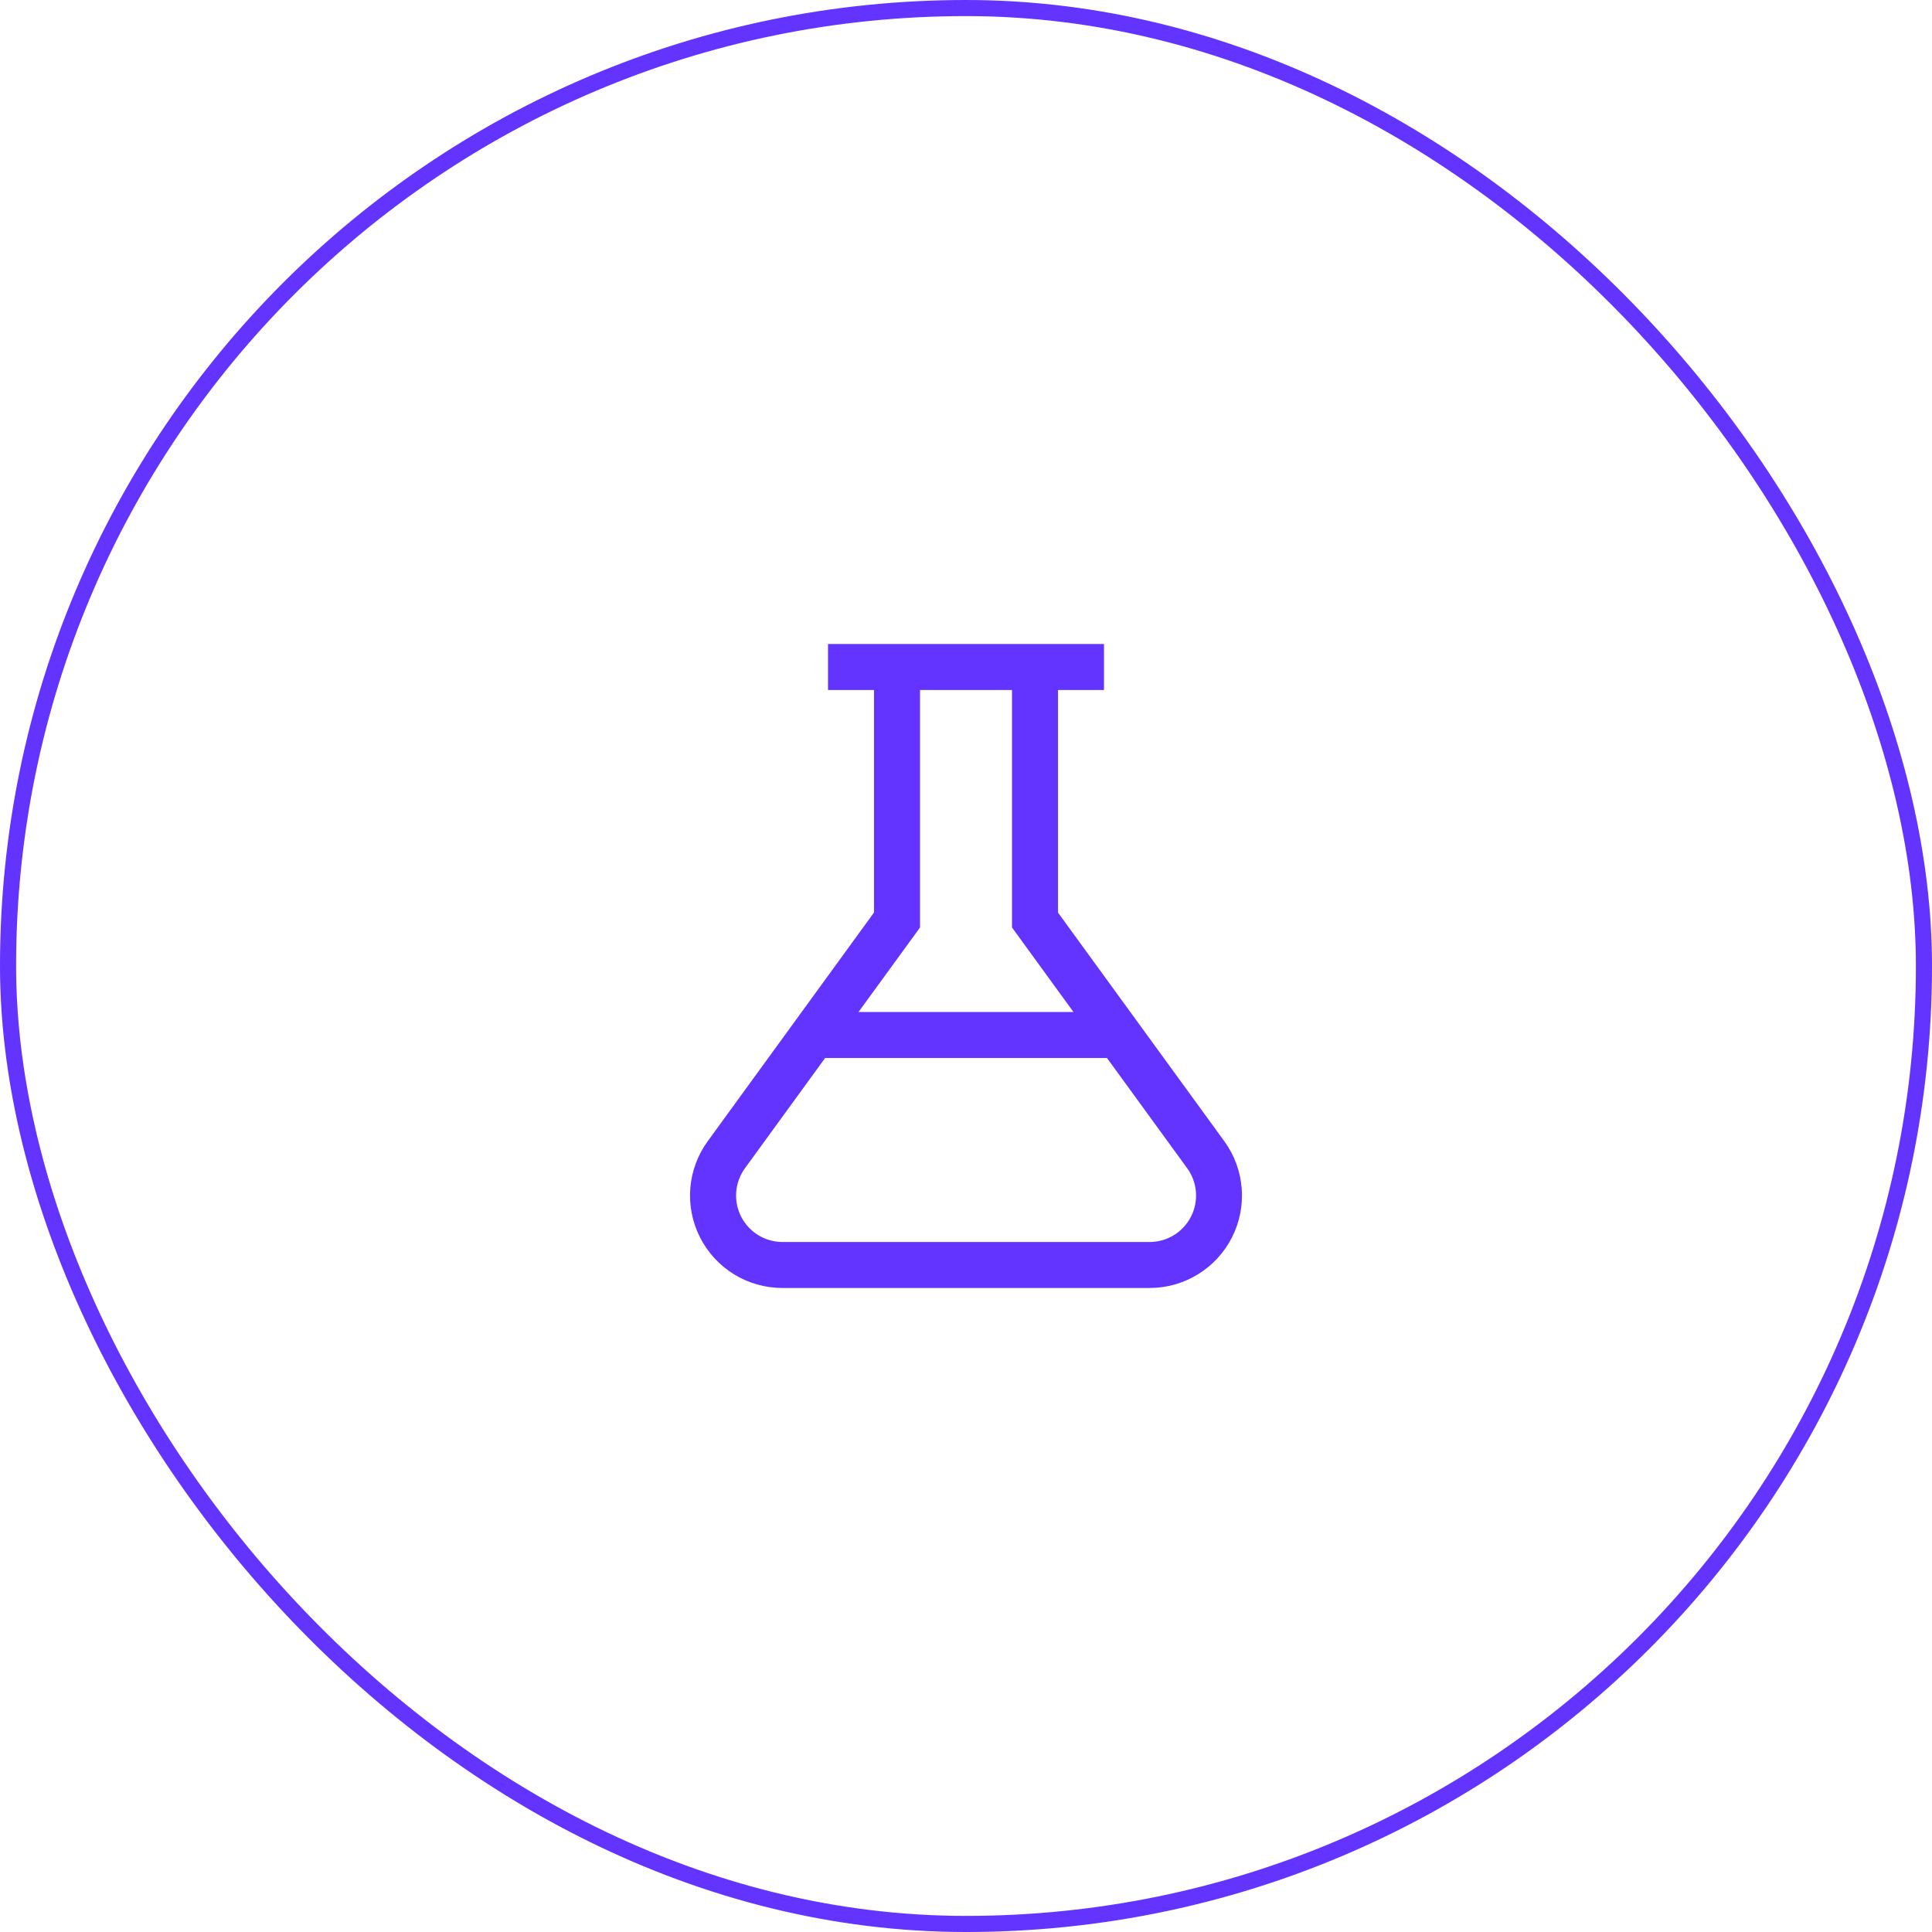
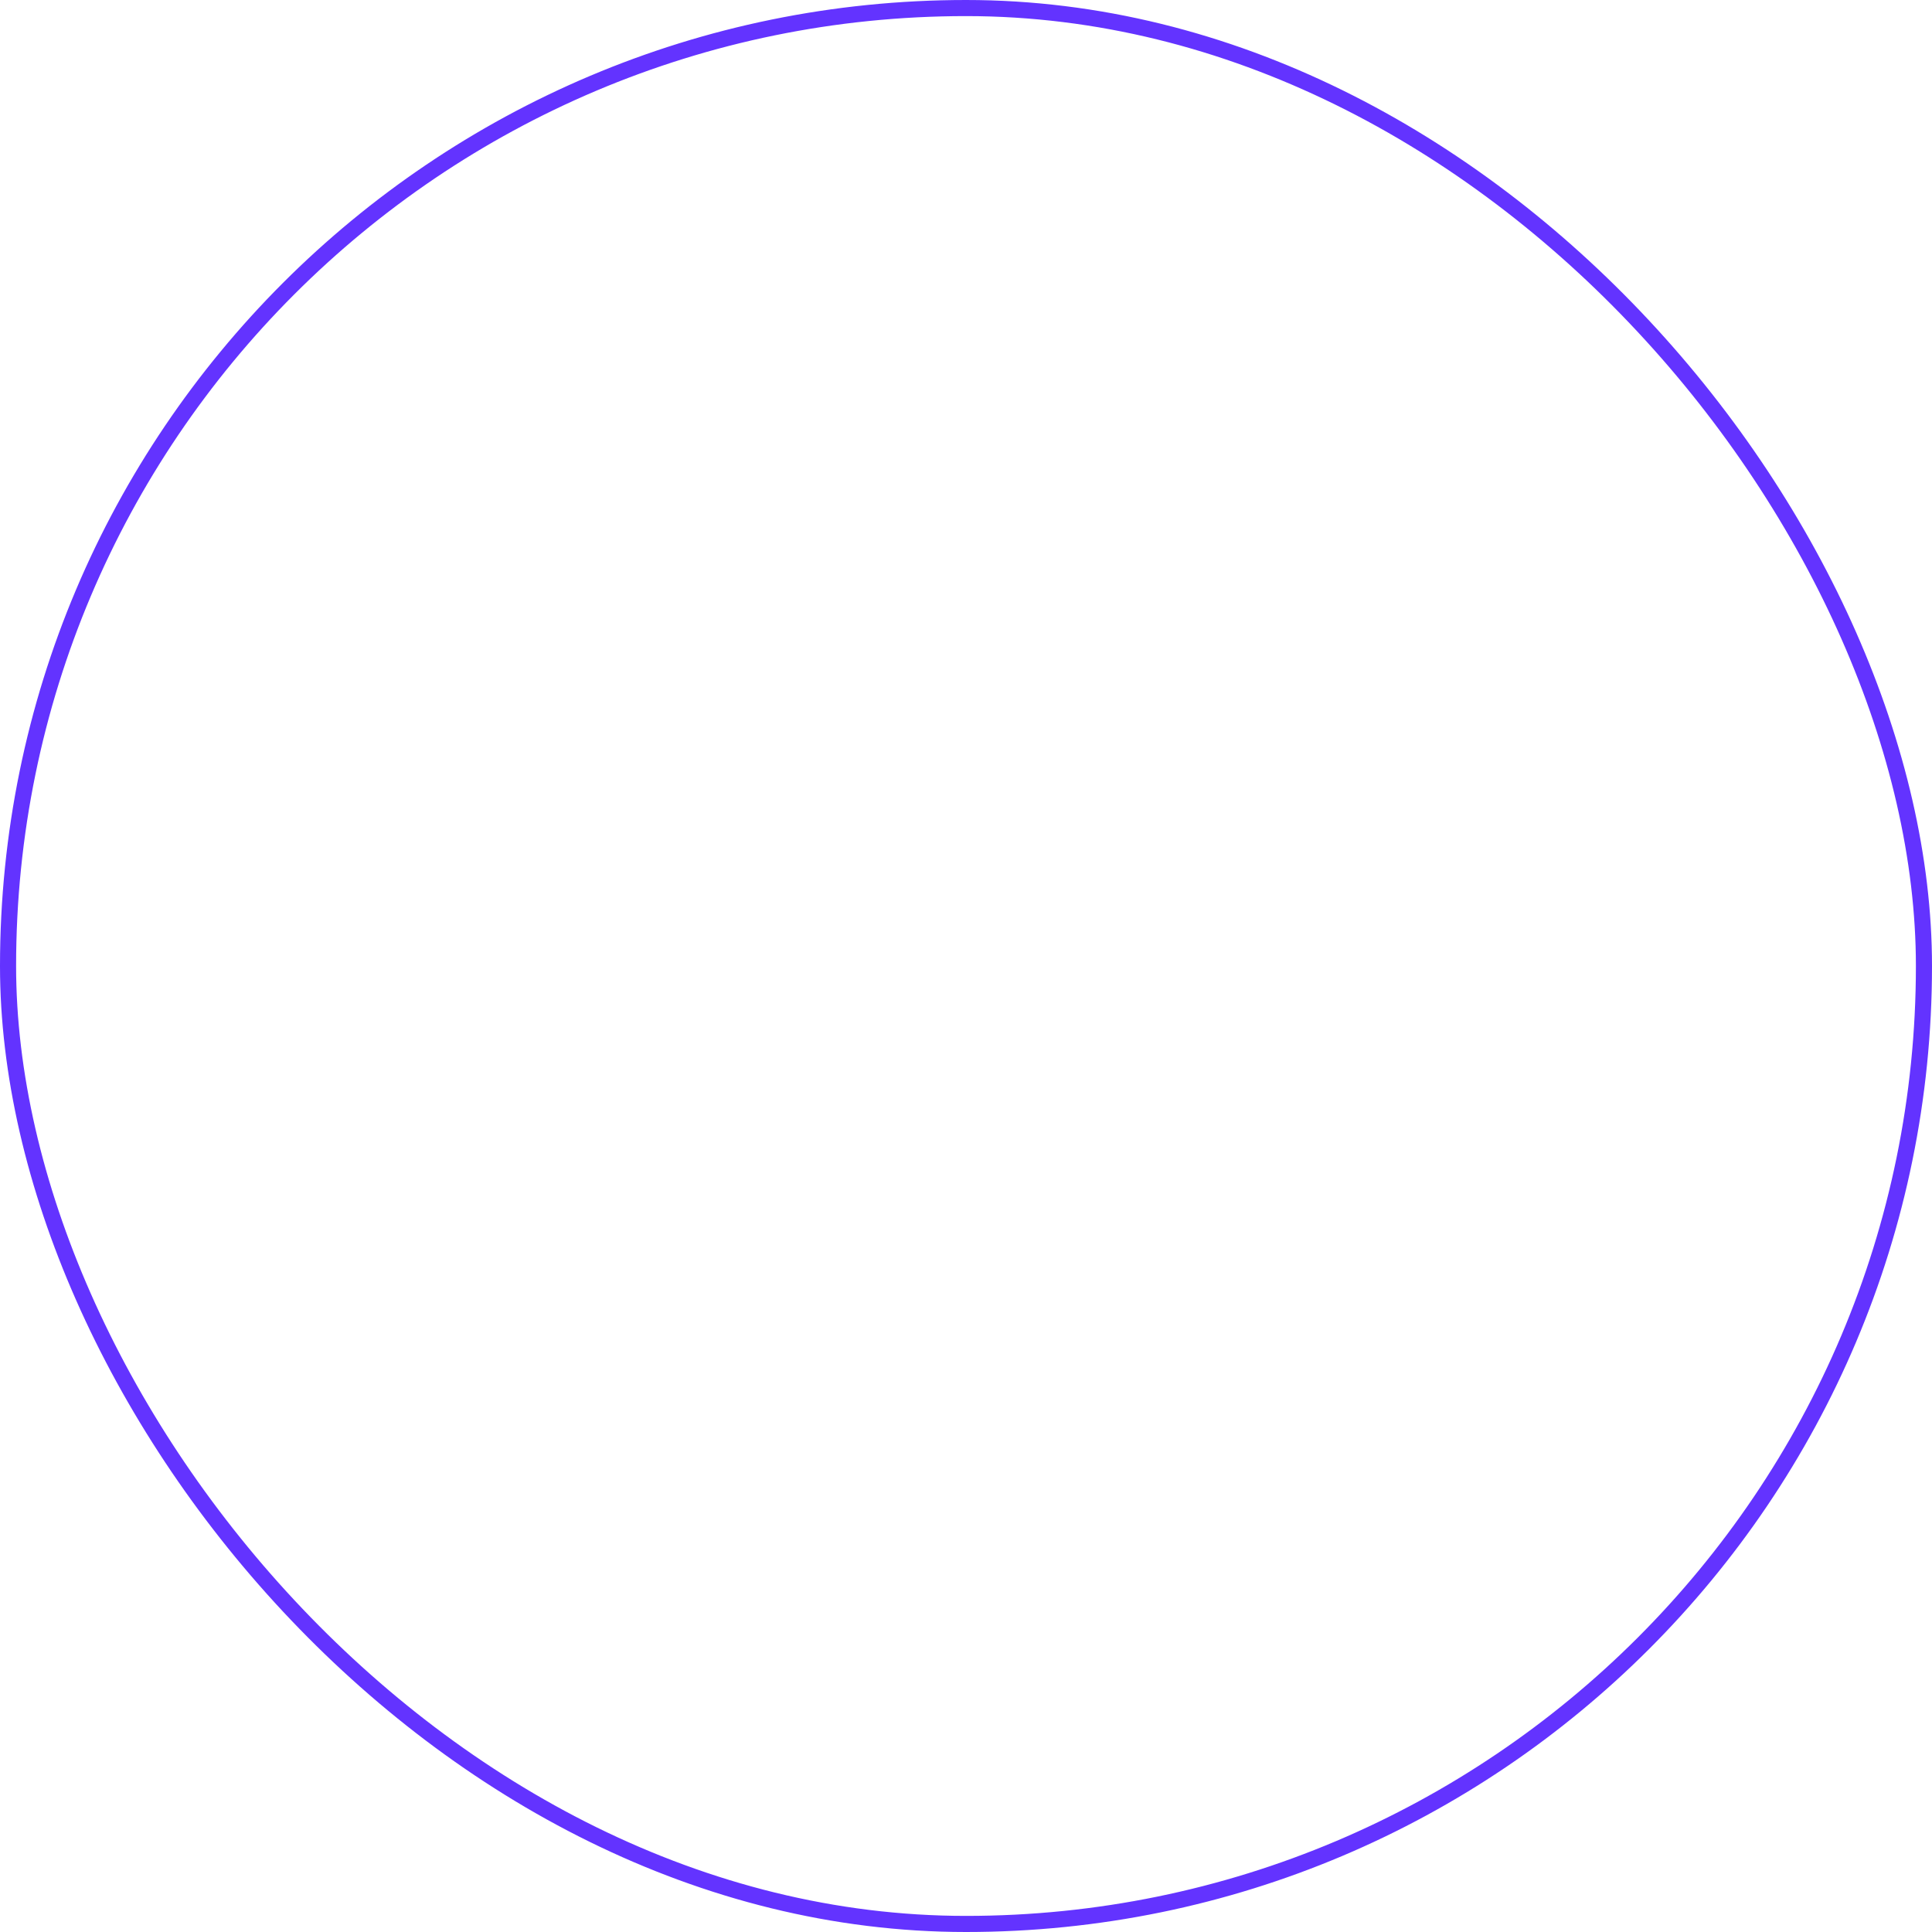
<svg xmlns="http://www.w3.org/2000/svg" width="120" height="120" viewBox="0 0 120 120" fill="none">
-   <path d="M76.044 70.883L65.714 56.683V42.857H68.571V40H51.429V42.857H54.286V56.678L43.957 70.883C43.334 71.739 42.96 72.751 42.876 73.807C42.793 74.863 43.003 75.921 43.484 76.865C43.964 77.809 44.697 78.601 45.599 79.154C46.502 79.708 47.541 80 48.6 80H71.4C72.459 80 73.498 79.708 74.4 79.154C75.303 78.601 76.036 77.809 76.516 76.865C76.997 75.921 77.207 74.863 77.124 73.807C77.04 72.751 76.667 71.739 76.044 70.883ZM57.144 57.608V42.857H62.857V57.607L66.675 62.857H53.324L57.144 57.608ZM71.402 77.143H48.602C48.07 77.143 47.549 76.995 47.095 76.717C46.642 76.439 46.274 76.041 46.033 75.567C45.791 75.094 45.686 74.562 45.727 74.032C45.769 73.502 45.957 72.993 46.269 72.563L51.249 65.715H68.757L73.739 72.563C74.052 72.993 74.239 73.502 74.281 74.032C74.322 74.562 74.217 75.094 73.975 75.567C73.734 76.041 73.366 76.439 72.913 76.717C72.459 76.995 71.938 77.143 71.406 77.143H71.402Z" fill="#6333FF" />
  <rect x="0.5" y="0.5" width="119" height="119" rx="59.5" stroke="#6333FF" />
</svg>